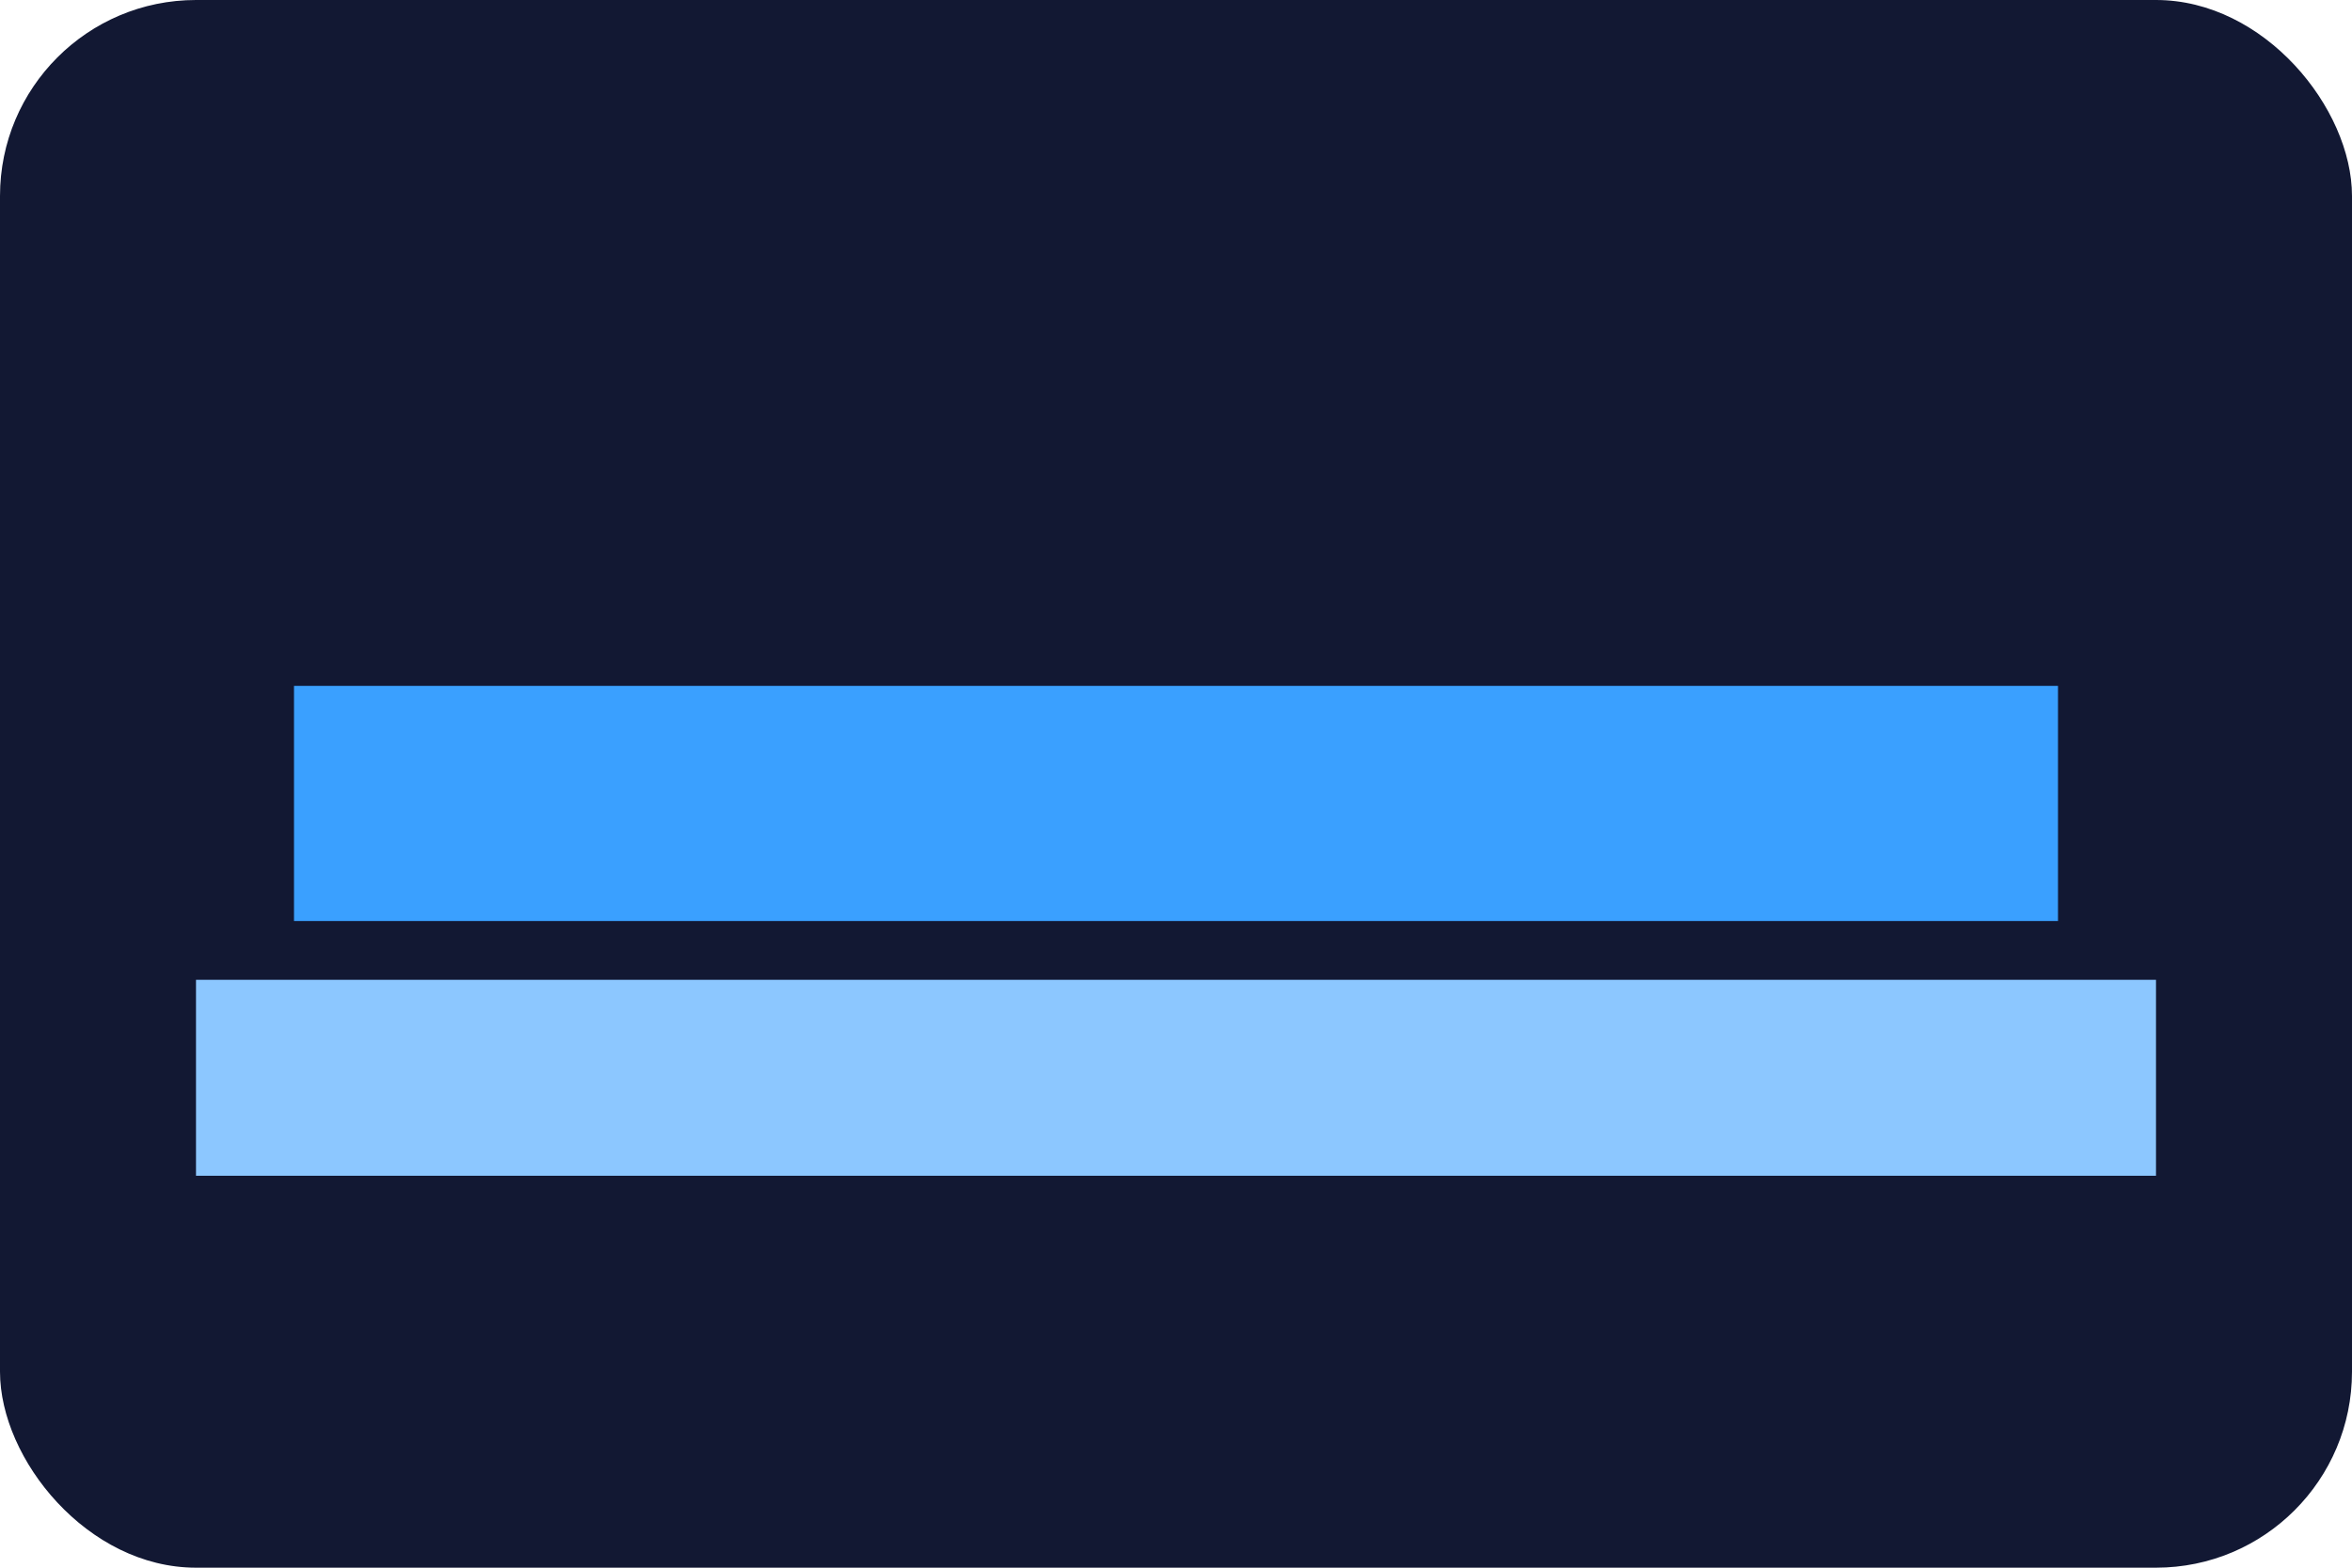
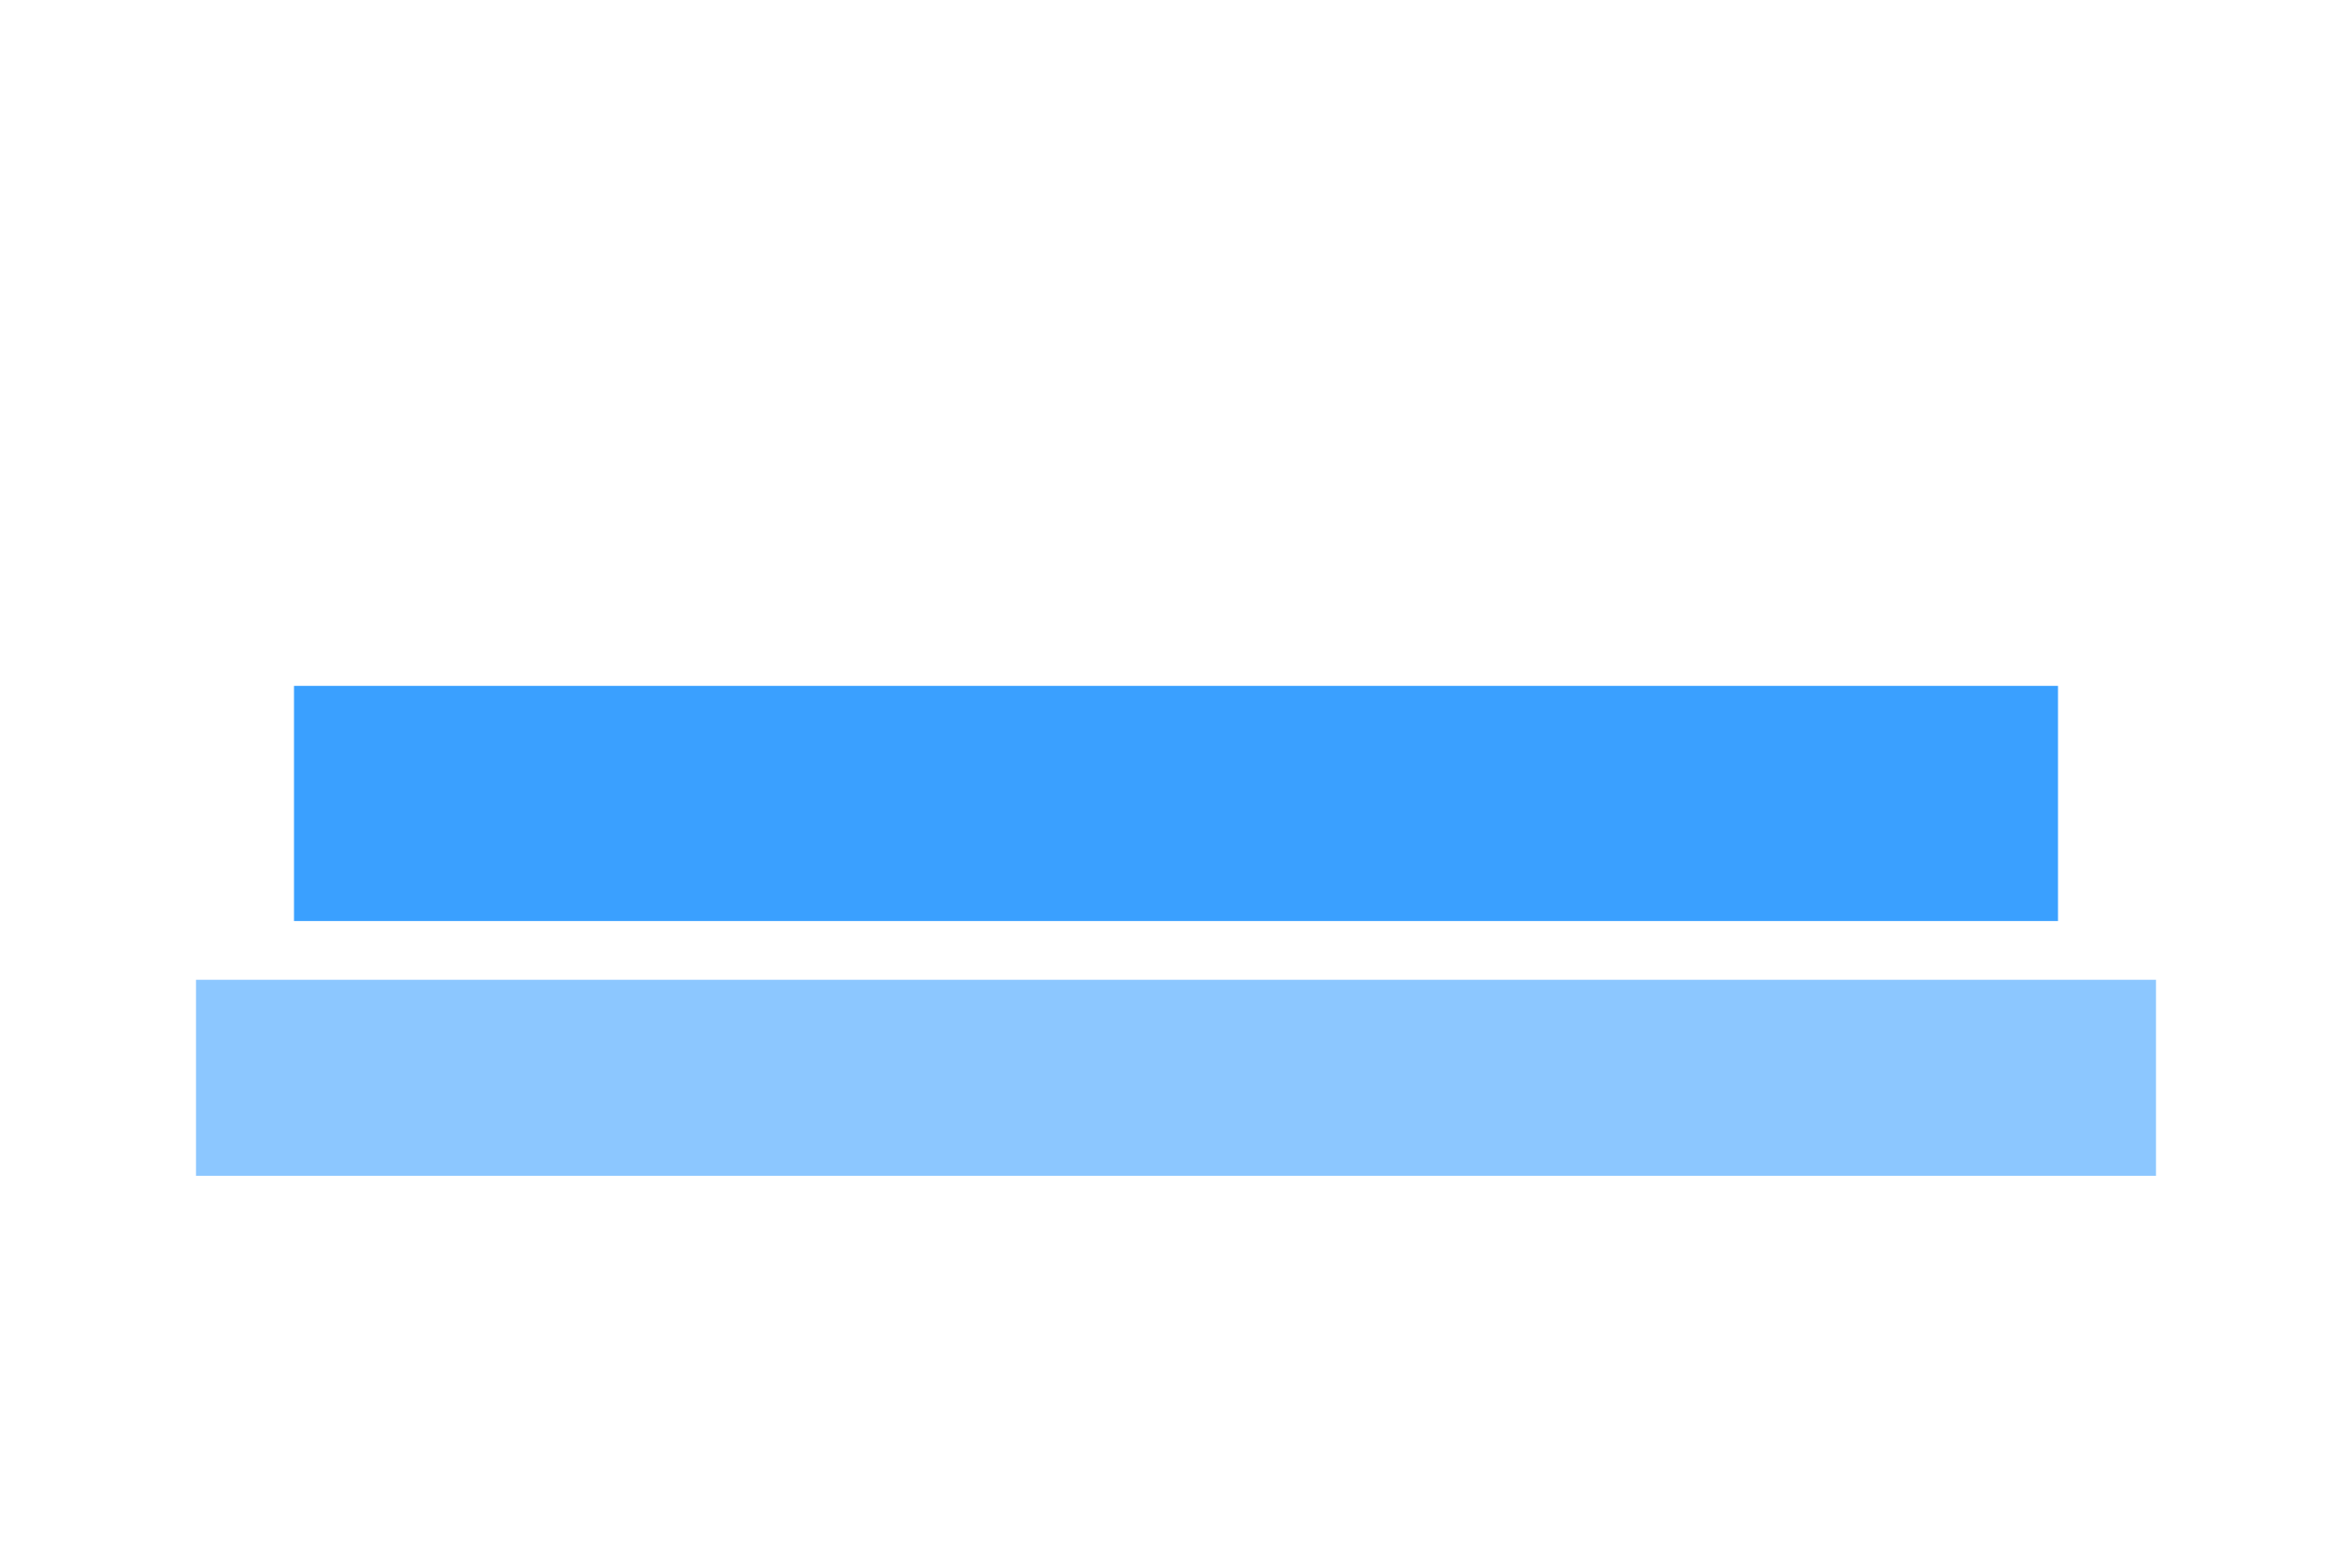
<svg xmlns="http://www.w3.org/2000/svg" viewBox="0 0 120 80">
-   <rect width="120" height="80" rx="10" fill="#121833" />
  <rect x="10" y="50" width="100" height="10" fill="#8CC7FF" />
  <rect x="15" y="35" width="90" height="12" fill="#3AA0FF" />
</svg>